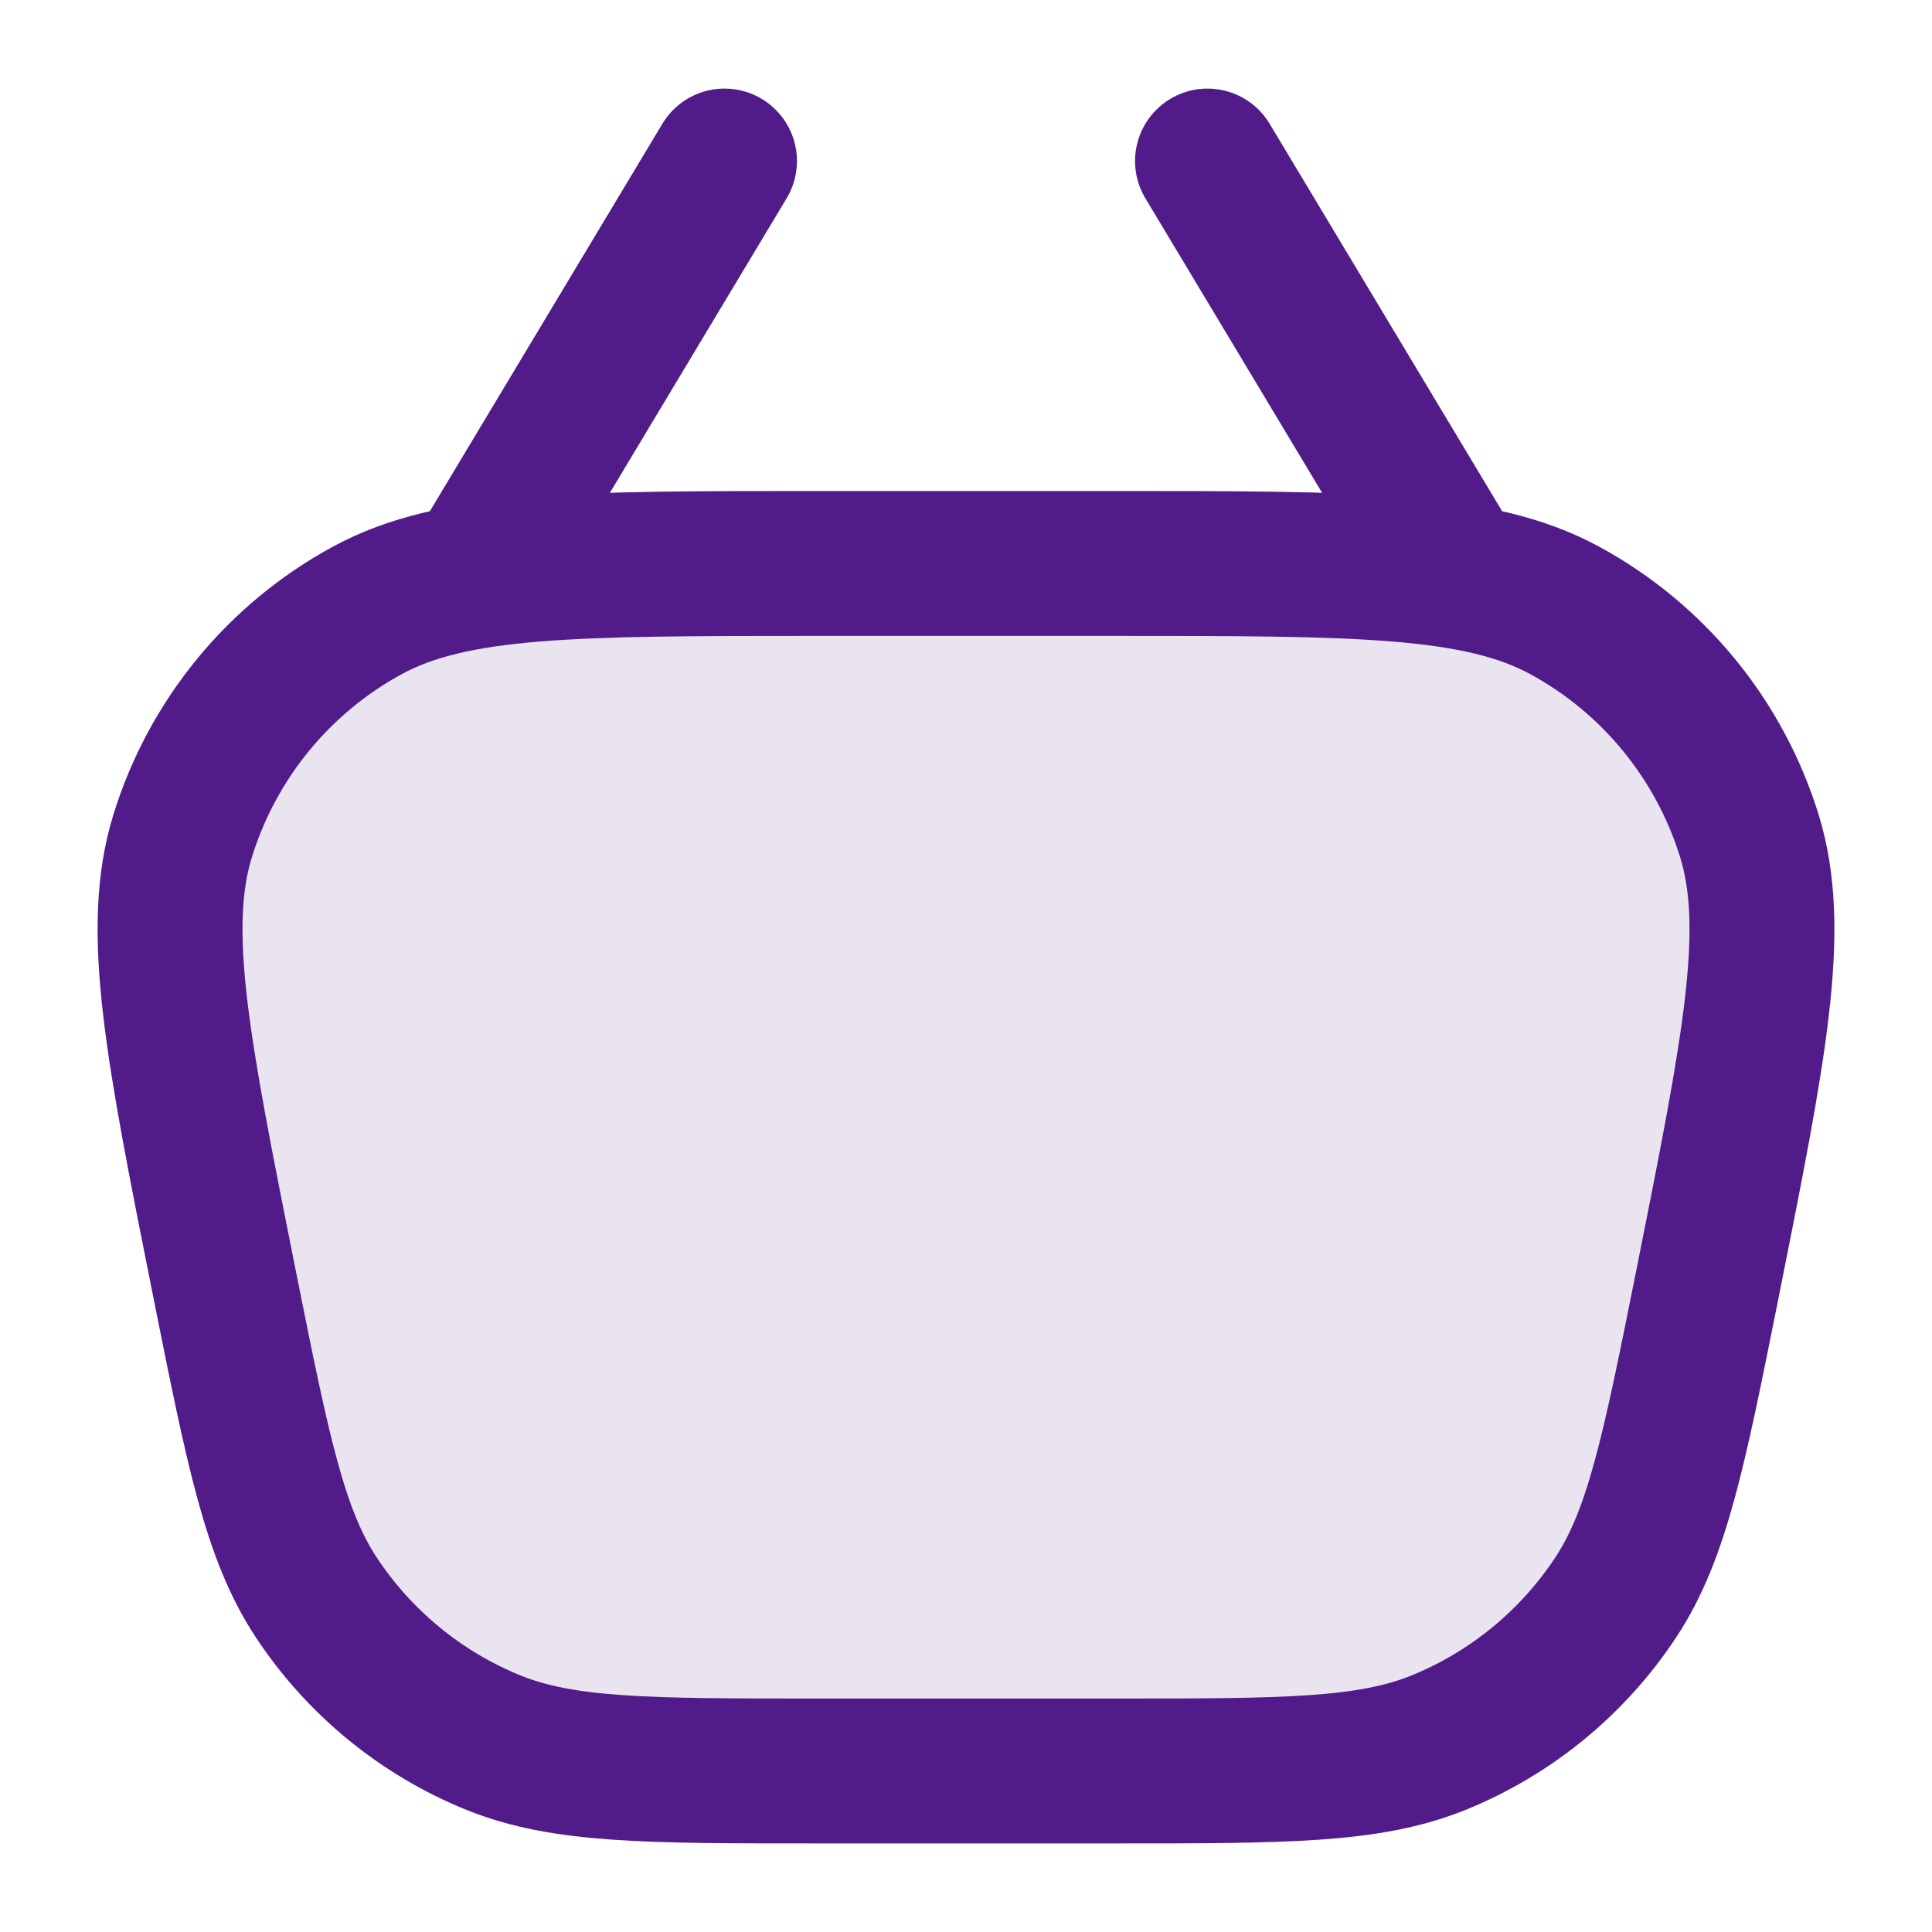
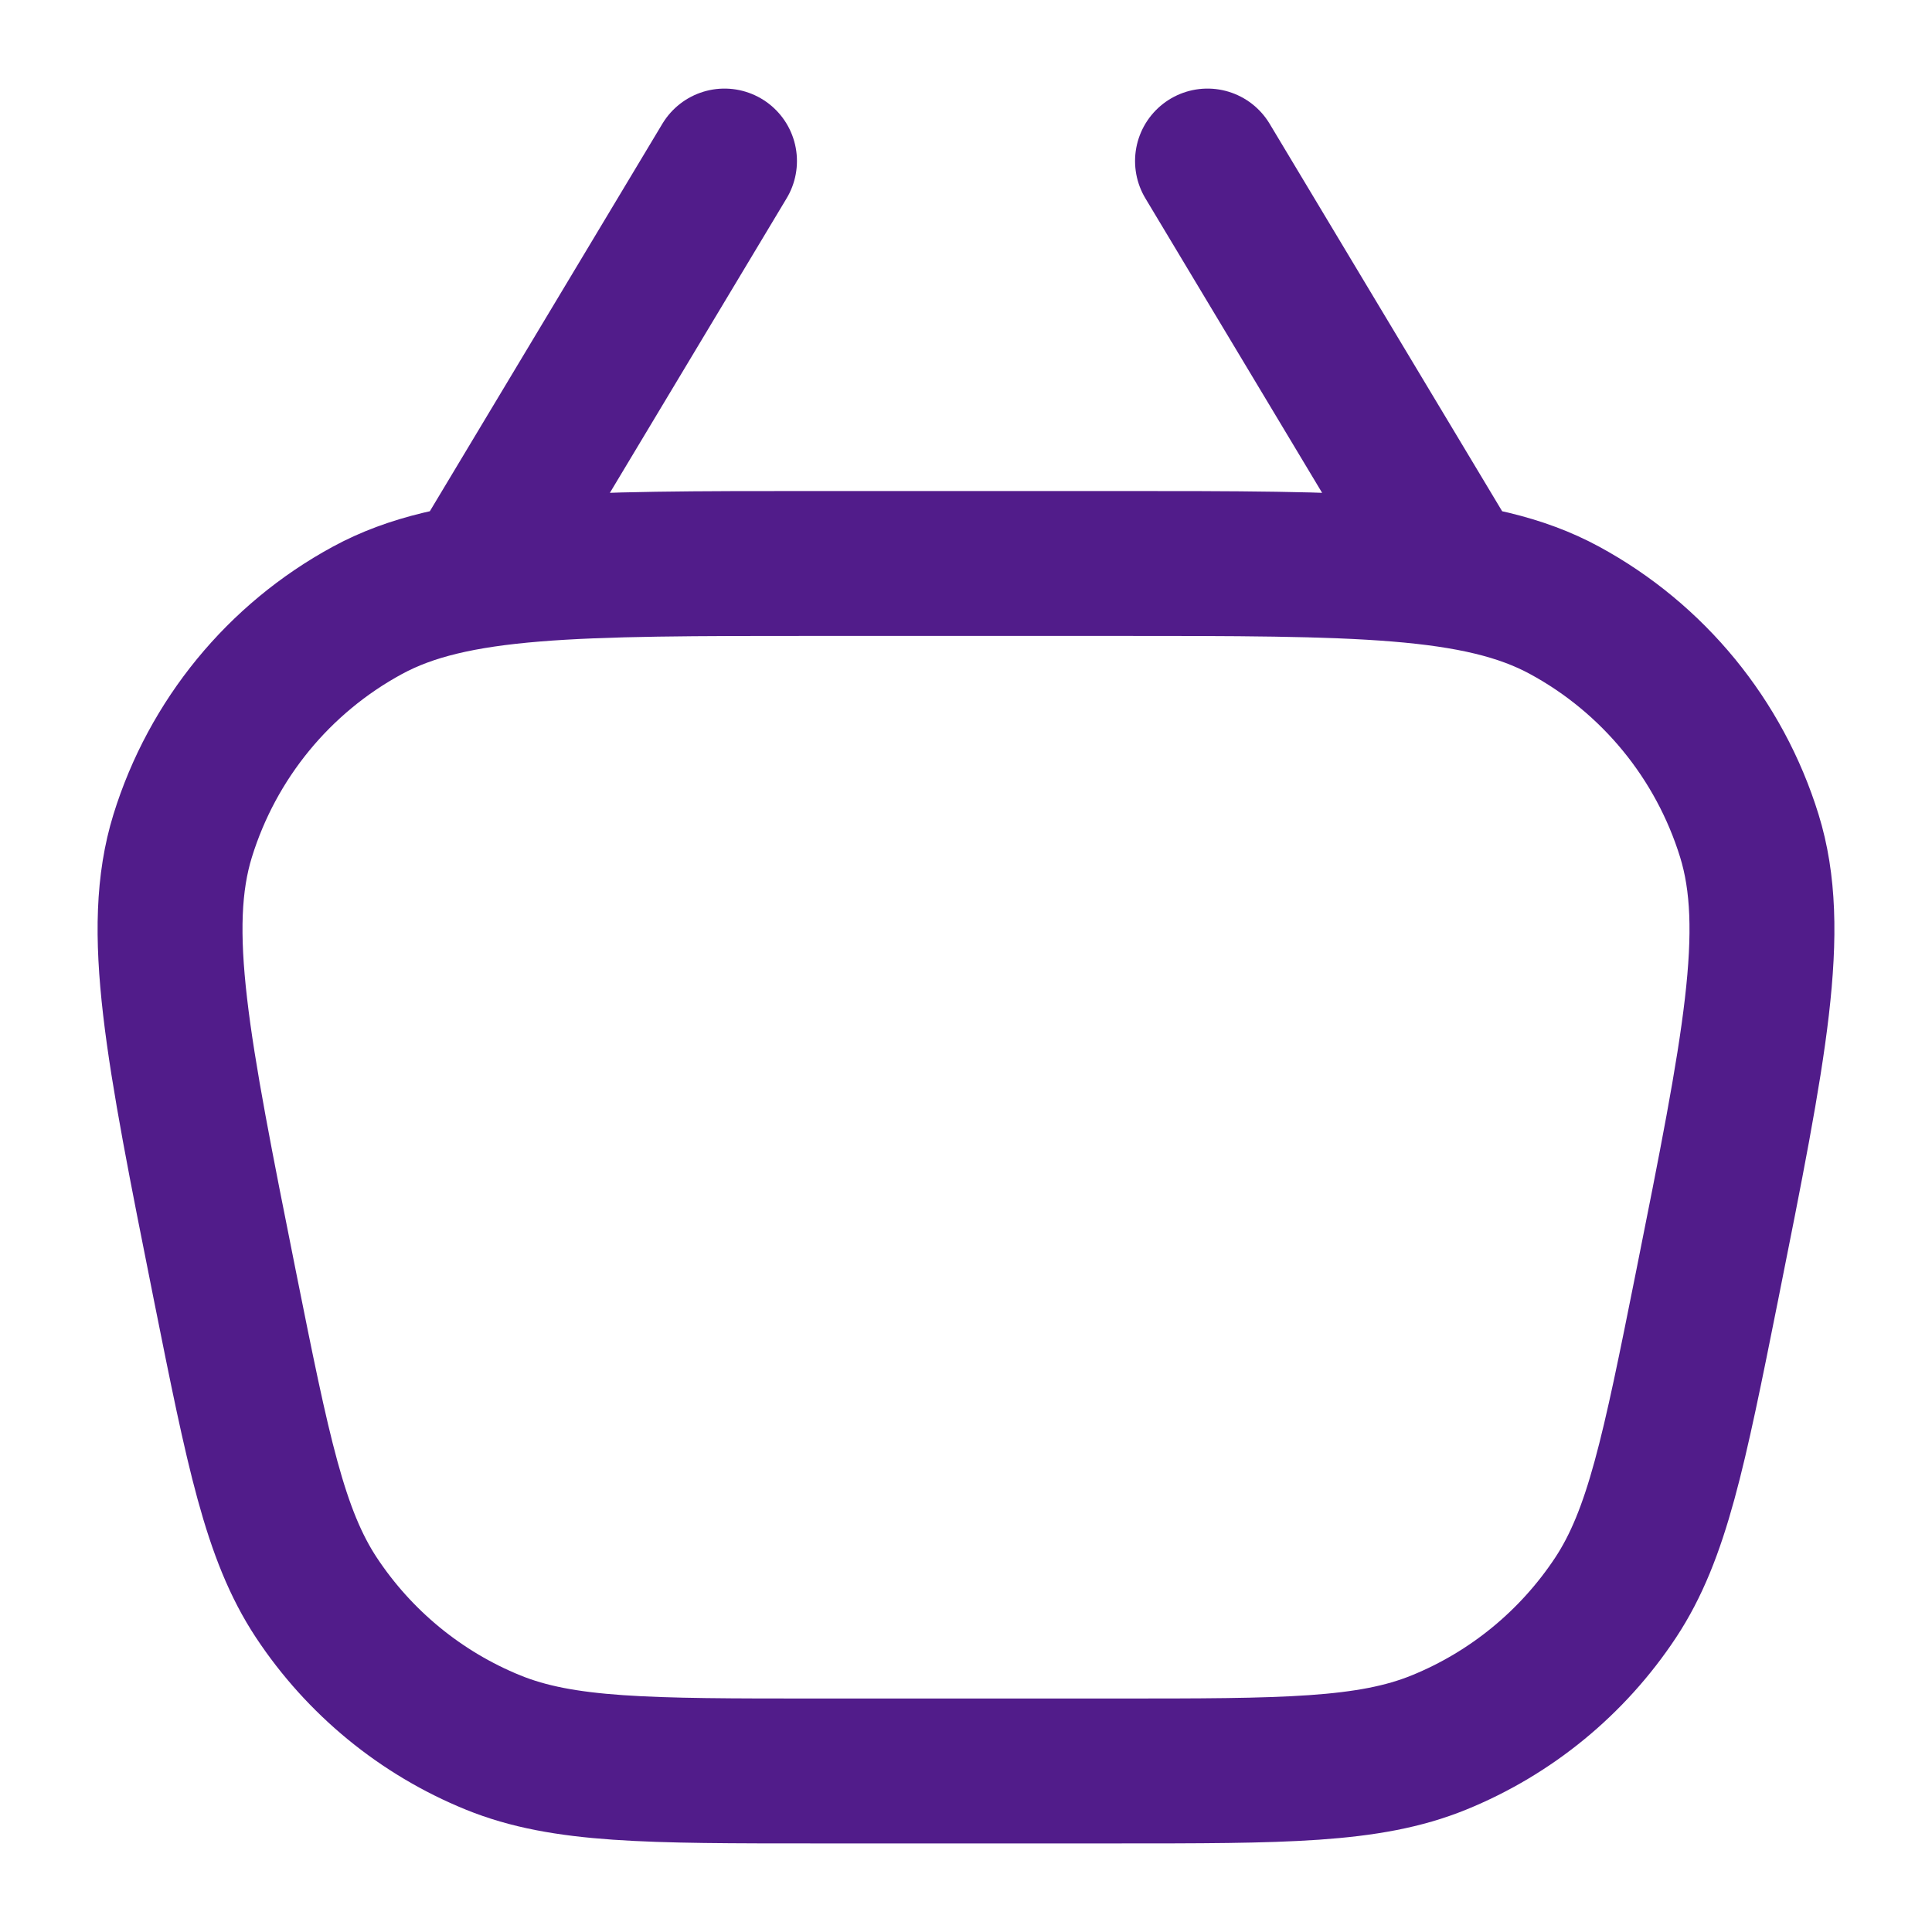
<svg xmlns="http://www.w3.org/2000/svg" width="30" height="30" viewBox="0 0 20 20" fill="none">
-   <path opacity="0.12" d="M2.328 13.309C1.837 10.851 1.591 9.622 1.891 8.652C2.2 7.654 2.886 6.816 3.804 6.318C4.697 5.833 5.95 5.833 8.457 5.833H11.543C14.05 5.833 15.303 5.833 16.196 6.318C17.114 6.816 17.8 7.654 18.109 8.652C18.409 9.622 18.163 10.851 17.672 13.309C17.328 15.026 17.156 15.885 16.725 16.538C16.28 17.211 15.642 17.735 14.894 18.039C14.17 18.333 13.294 18.333 11.543 18.333H8.457C6.706 18.333 5.83 18.333 5.106 18.039C4.358 17.735 3.72 17.211 3.275 16.538C2.844 15.885 2.672 15.026 2.328 13.309Z" fill="#511c8a" />
  <path d="M5 5.833L7.5 1.667M12.5 1.667L15 5.833M8.457 18.333H11.543C13.294 18.333 14.17 18.333 14.894 18.039C15.642 17.735 16.28 17.211 16.725 16.538C17.156 15.885 17.328 15.026 17.672 13.309V13.309C18.163 10.851 18.409 9.622 18.109 8.652C17.8 7.654 17.114 6.816 16.196 6.318C15.303 5.833 14.05 5.833 11.543 5.833H8.457C5.95 5.833 4.697 5.833 3.804 6.318C2.886 6.816 2.2 7.654 1.891 8.652C1.591 9.622 1.837 10.851 2.328 13.309V13.309C2.672 15.026 2.844 15.885 3.275 16.538C3.72 17.211 4.358 17.735 5.106 18.039C5.83 18.333 6.706 18.333 8.457 18.333Z" stroke="#511c8a" stroke-width="1.5" stroke-linecap="round" stroke-linejoin="round" />
</svg>